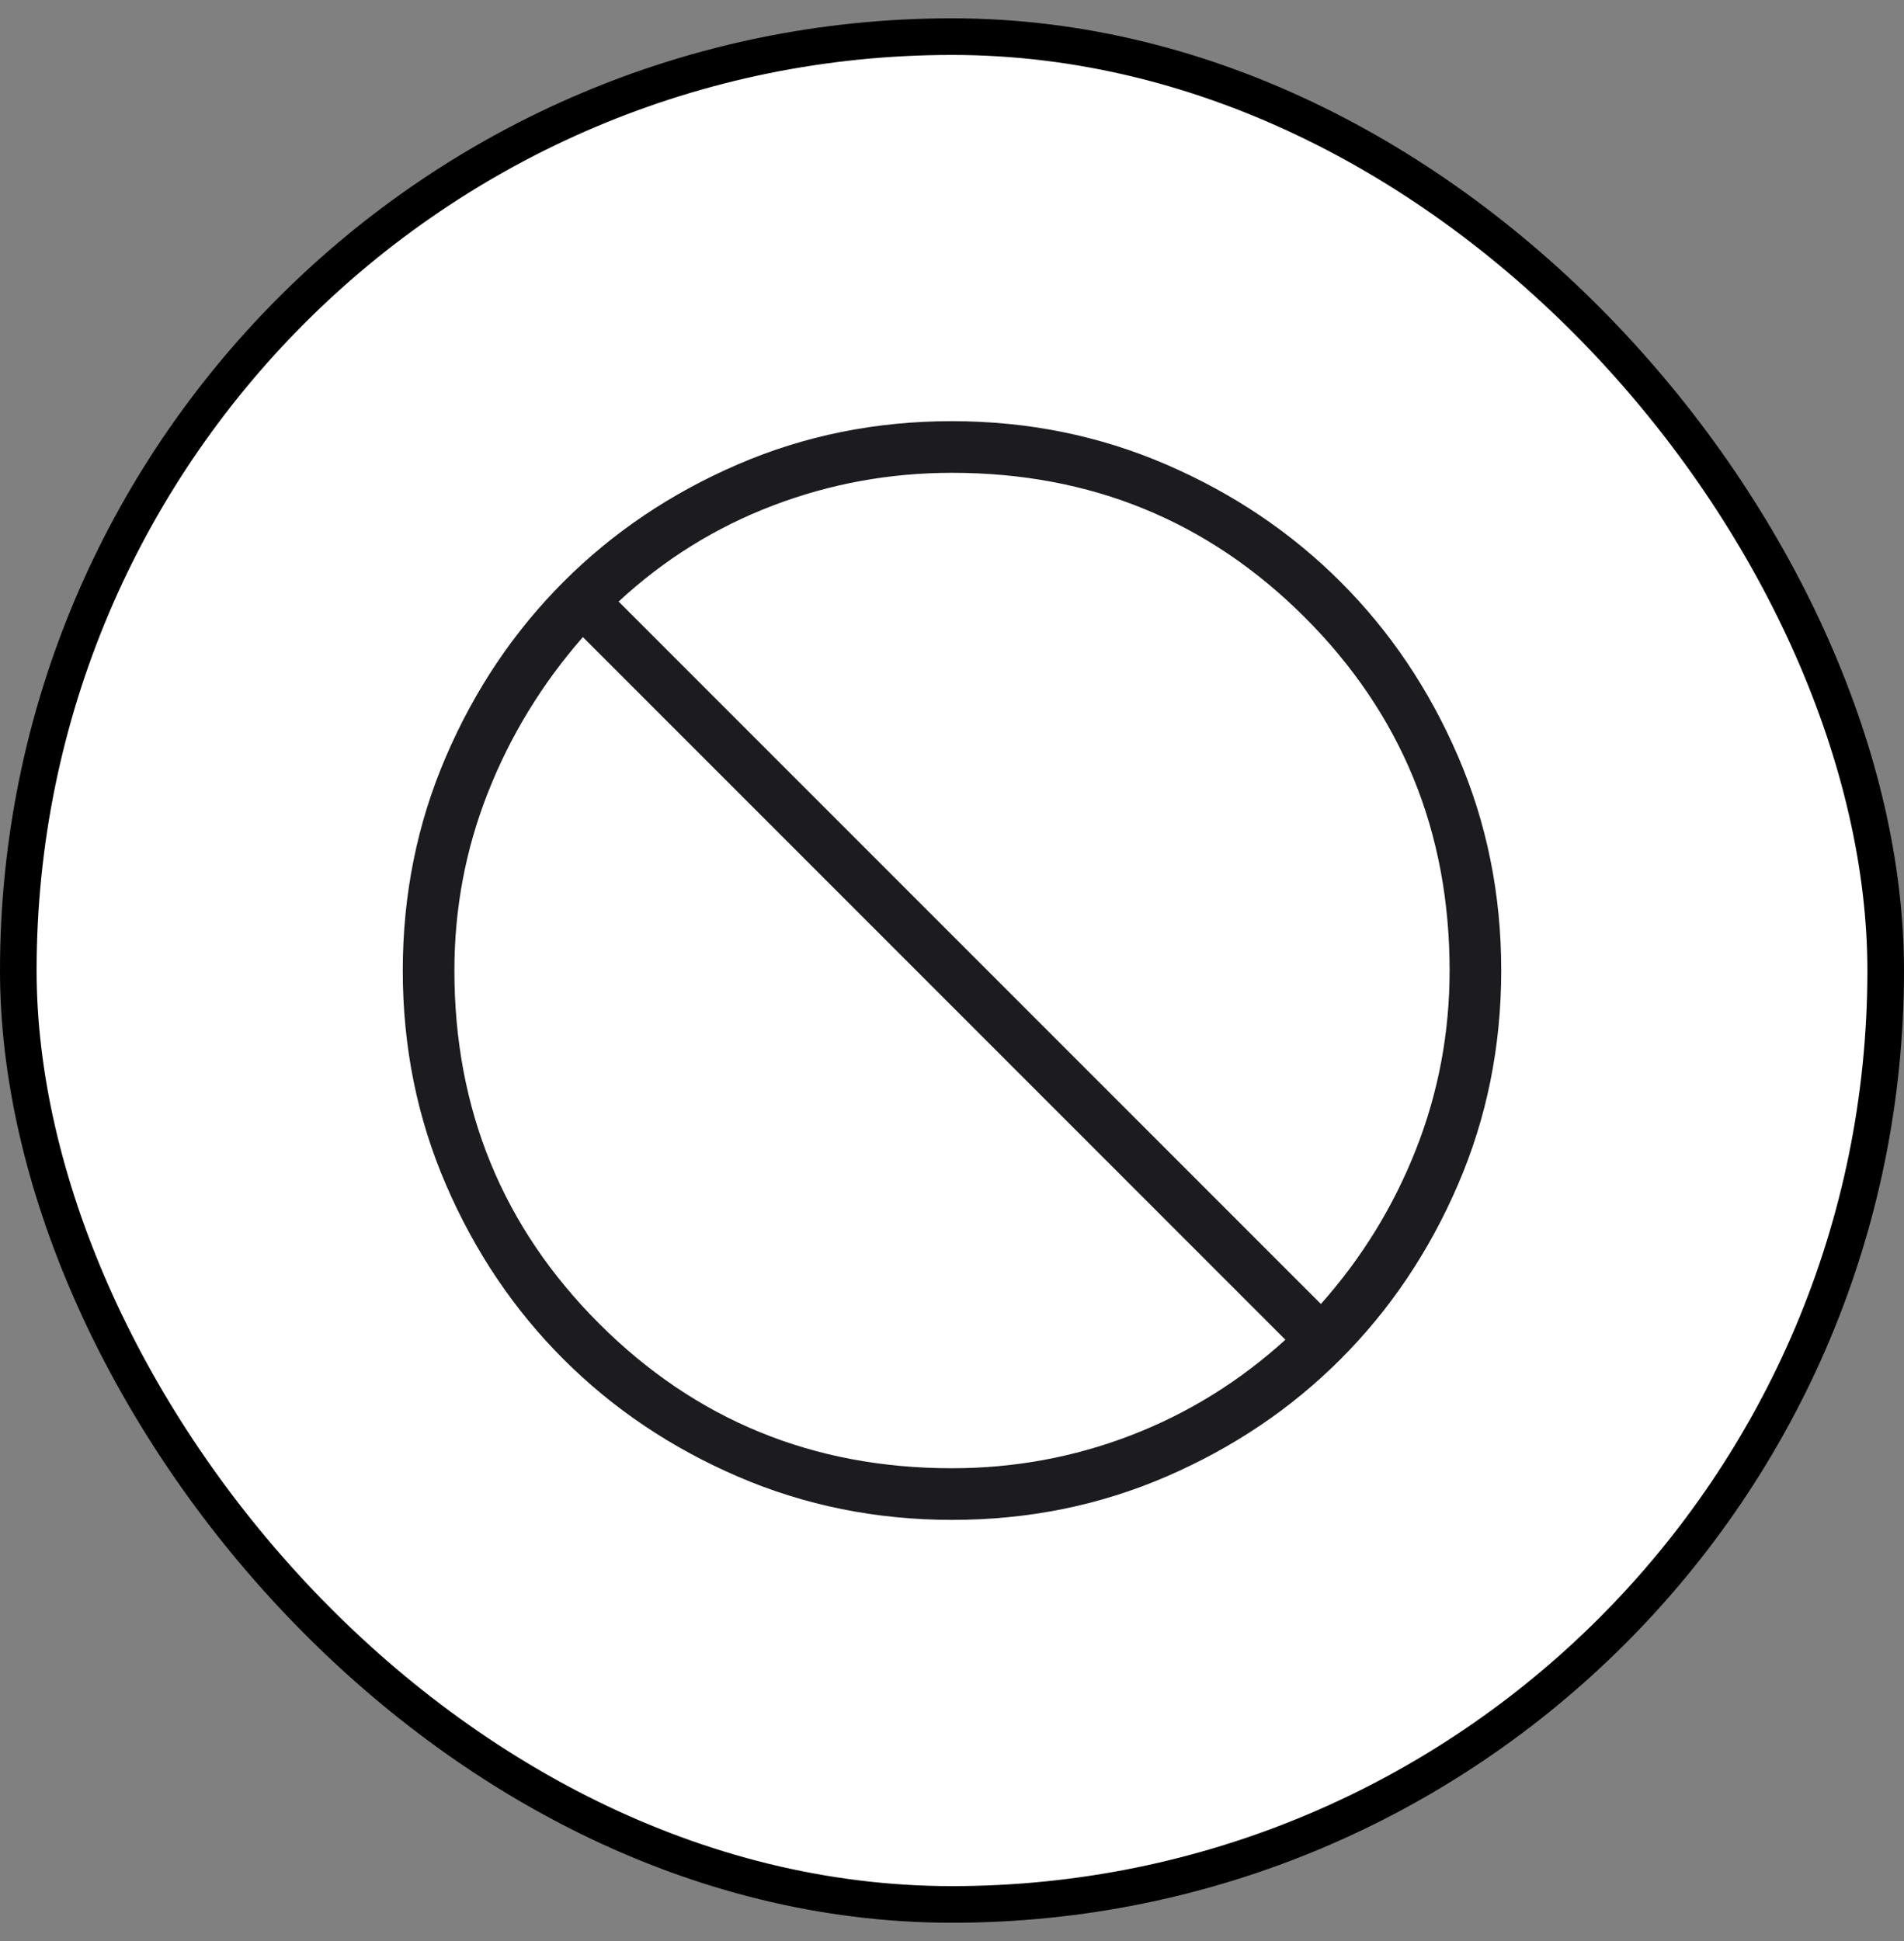
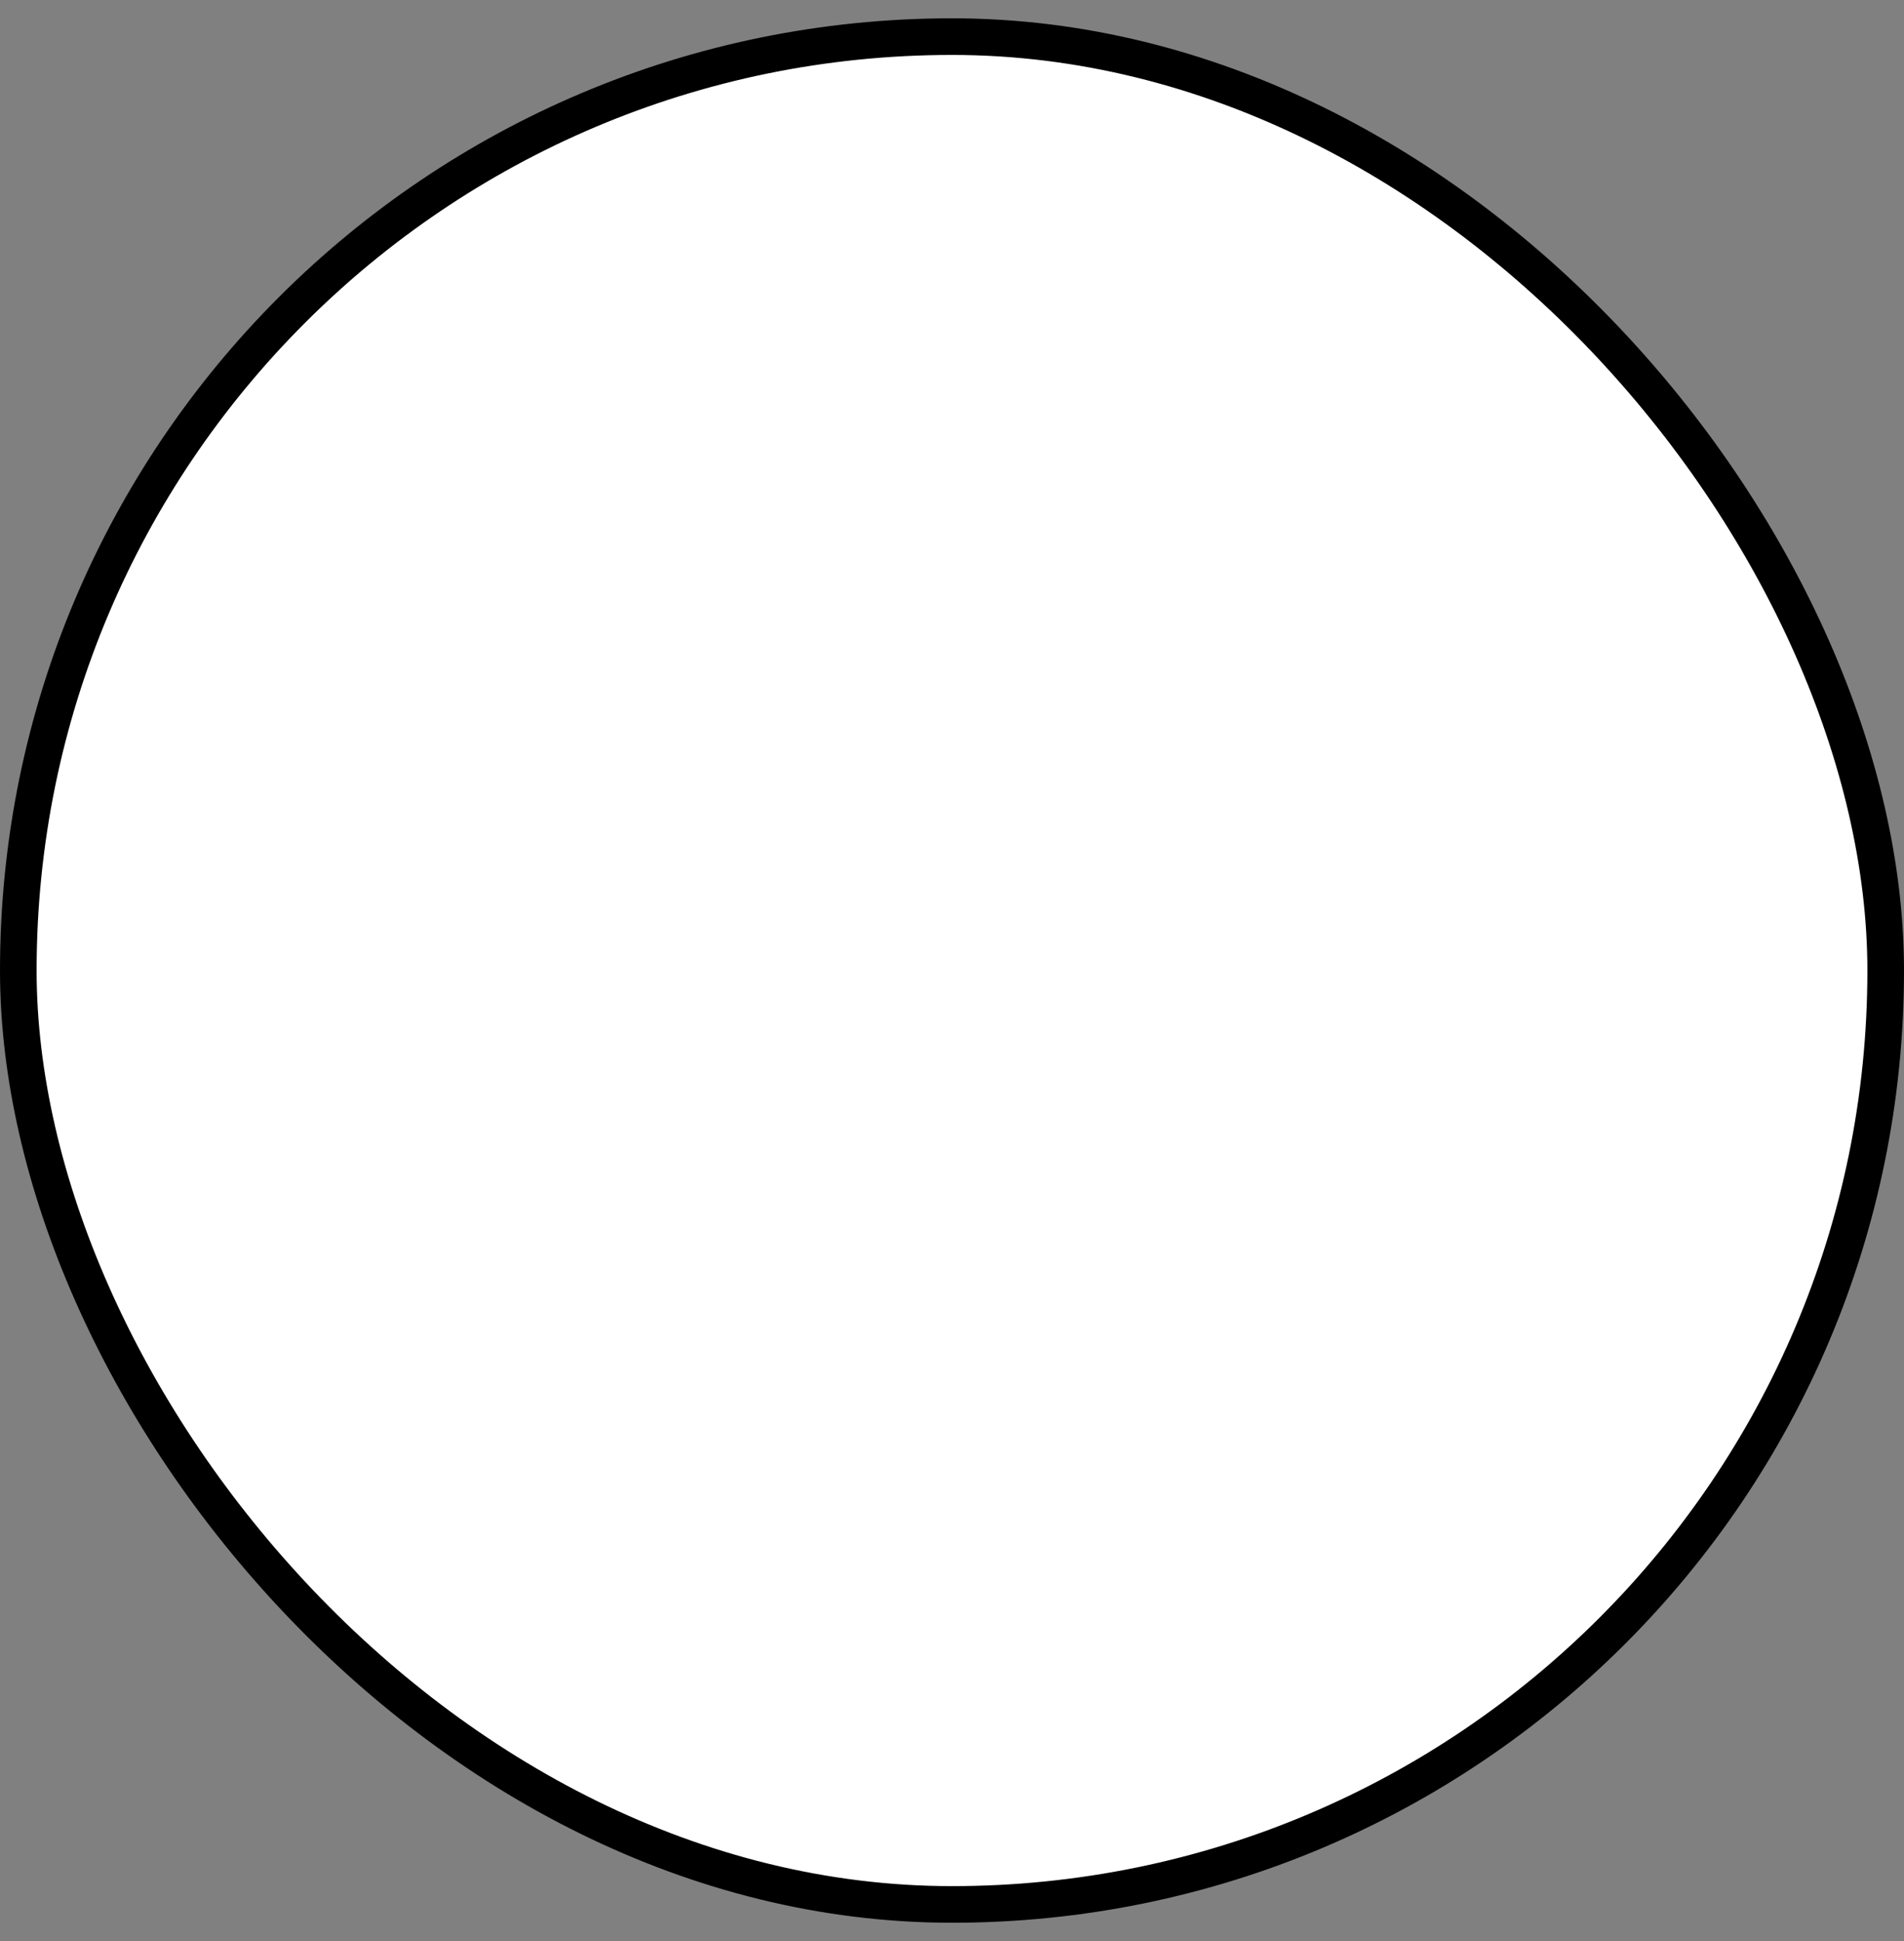
<svg xmlns="http://www.w3.org/2000/svg" fill="none" viewBox="0 0 52 53" height="53" width="52">
  <rect x="0" y="0" width="52" height="53" fill="#808080" stroke="none" />
  <rect fill="white" rx="25.5" height="51" width="51" y="1" x="0.5" />
  <rect stroke="black" rx="25.5" height="51" width="51" y="1" x="0.5" />
  <mask height="41" width="40" y="6" x="6" maskUnits="userSpaceOnUse" style="mask-type:alpha" id="mask0_1052_2881">
-     <rect fill="#D9D9D9" height="40" width="40" y="6.5" x="6" />
-   </mask>
+     </mask>
  <g mask="url(#mask0_1052_2881)">
-     <path fill="#1C1B1F" d="M26.005 41.5C23.931 41.5 21.981 41.106 20.155 40.319C18.329 39.532 16.741 38.464 15.39 37.114C14.039 35.765 12.97 34.178 12.182 32.353C11.394 30.529 11 28.58 11 26.505C11 24.431 11.394 22.481 12.181 20.655C12.968 18.829 14.036 17.241 15.386 15.89C16.735 14.539 18.322 13.47 20.147 12.682C21.971 11.894 23.92 11.5 25.995 11.5C28.069 11.5 30.019 11.894 31.845 12.681C33.671 13.468 35.259 14.536 36.61 15.886C37.961 17.235 39.03 18.822 39.818 20.647C40.606 22.471 41 24.42 41 26.495C41 28.569 40.606 30.519 39.819 32.345C39.032 34.171 37.964 35.759 36.614 37.11C35.265 38.461 33.678 39.53 31.853 40.318C30.029 41.106 28.08 41.5 26.005 41.5ZM26 40.09C27.7 40.09 29.328 39.79 30.884 39.192C32.44 38.593 33.847 37.723 35.105 36.581L15.919 17.395C14.803 18.672 13.939 20.085 13.328 21.635C12.716 23.184 12.41 24.806 12.41 26.5C12.41 30.292 13.727 33.505 16.361 36.139C18.995 38.773 22.208 40.09 26 40.09ZM36.075 35.605C37.194 34.347 38.059 32.94 38.672 31.384C39.284 29.828 39.59 28.2 39.59 26.5C39.59 22.708 38.273 19.495 35.639 16.861C33.005 14.227 29.792 12.91 26 12.91C24.299 12.91 22.666 13.209 21.102 13.806C19.538 14.403 18.136 15.276 16.895 16.425L36.075 35.605Z" />
-   </g>
+     </g>
</svg>